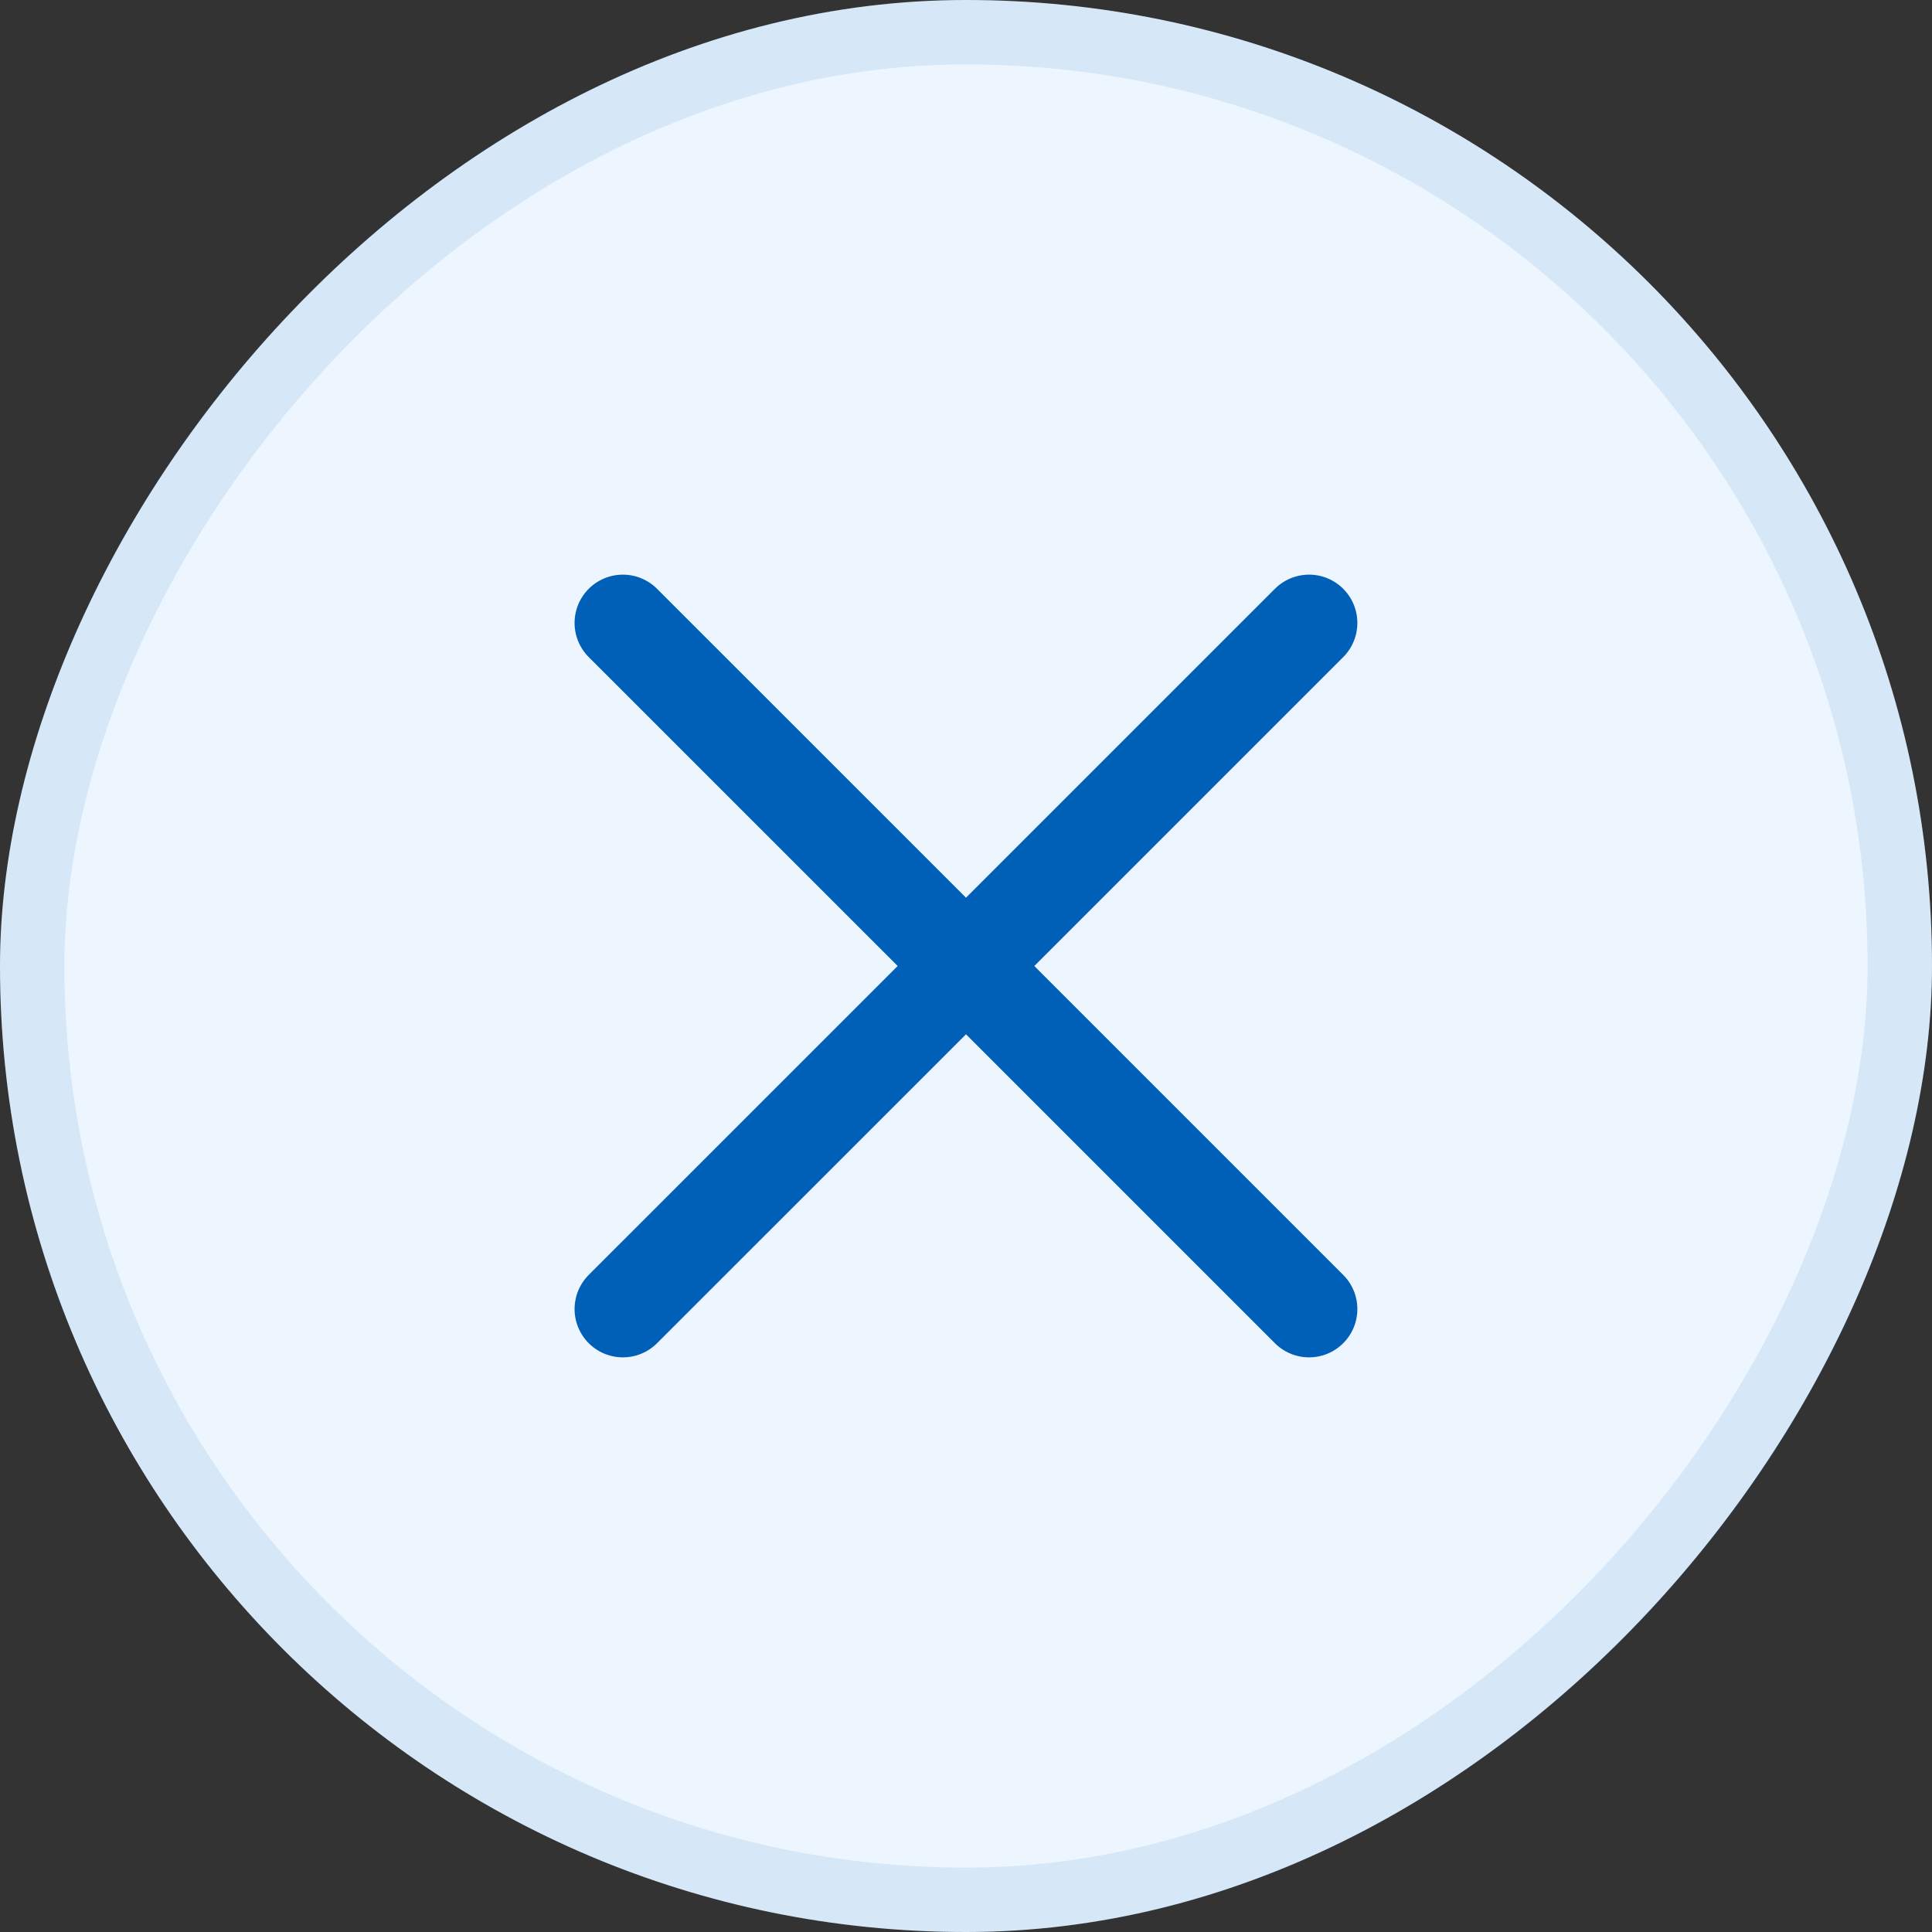
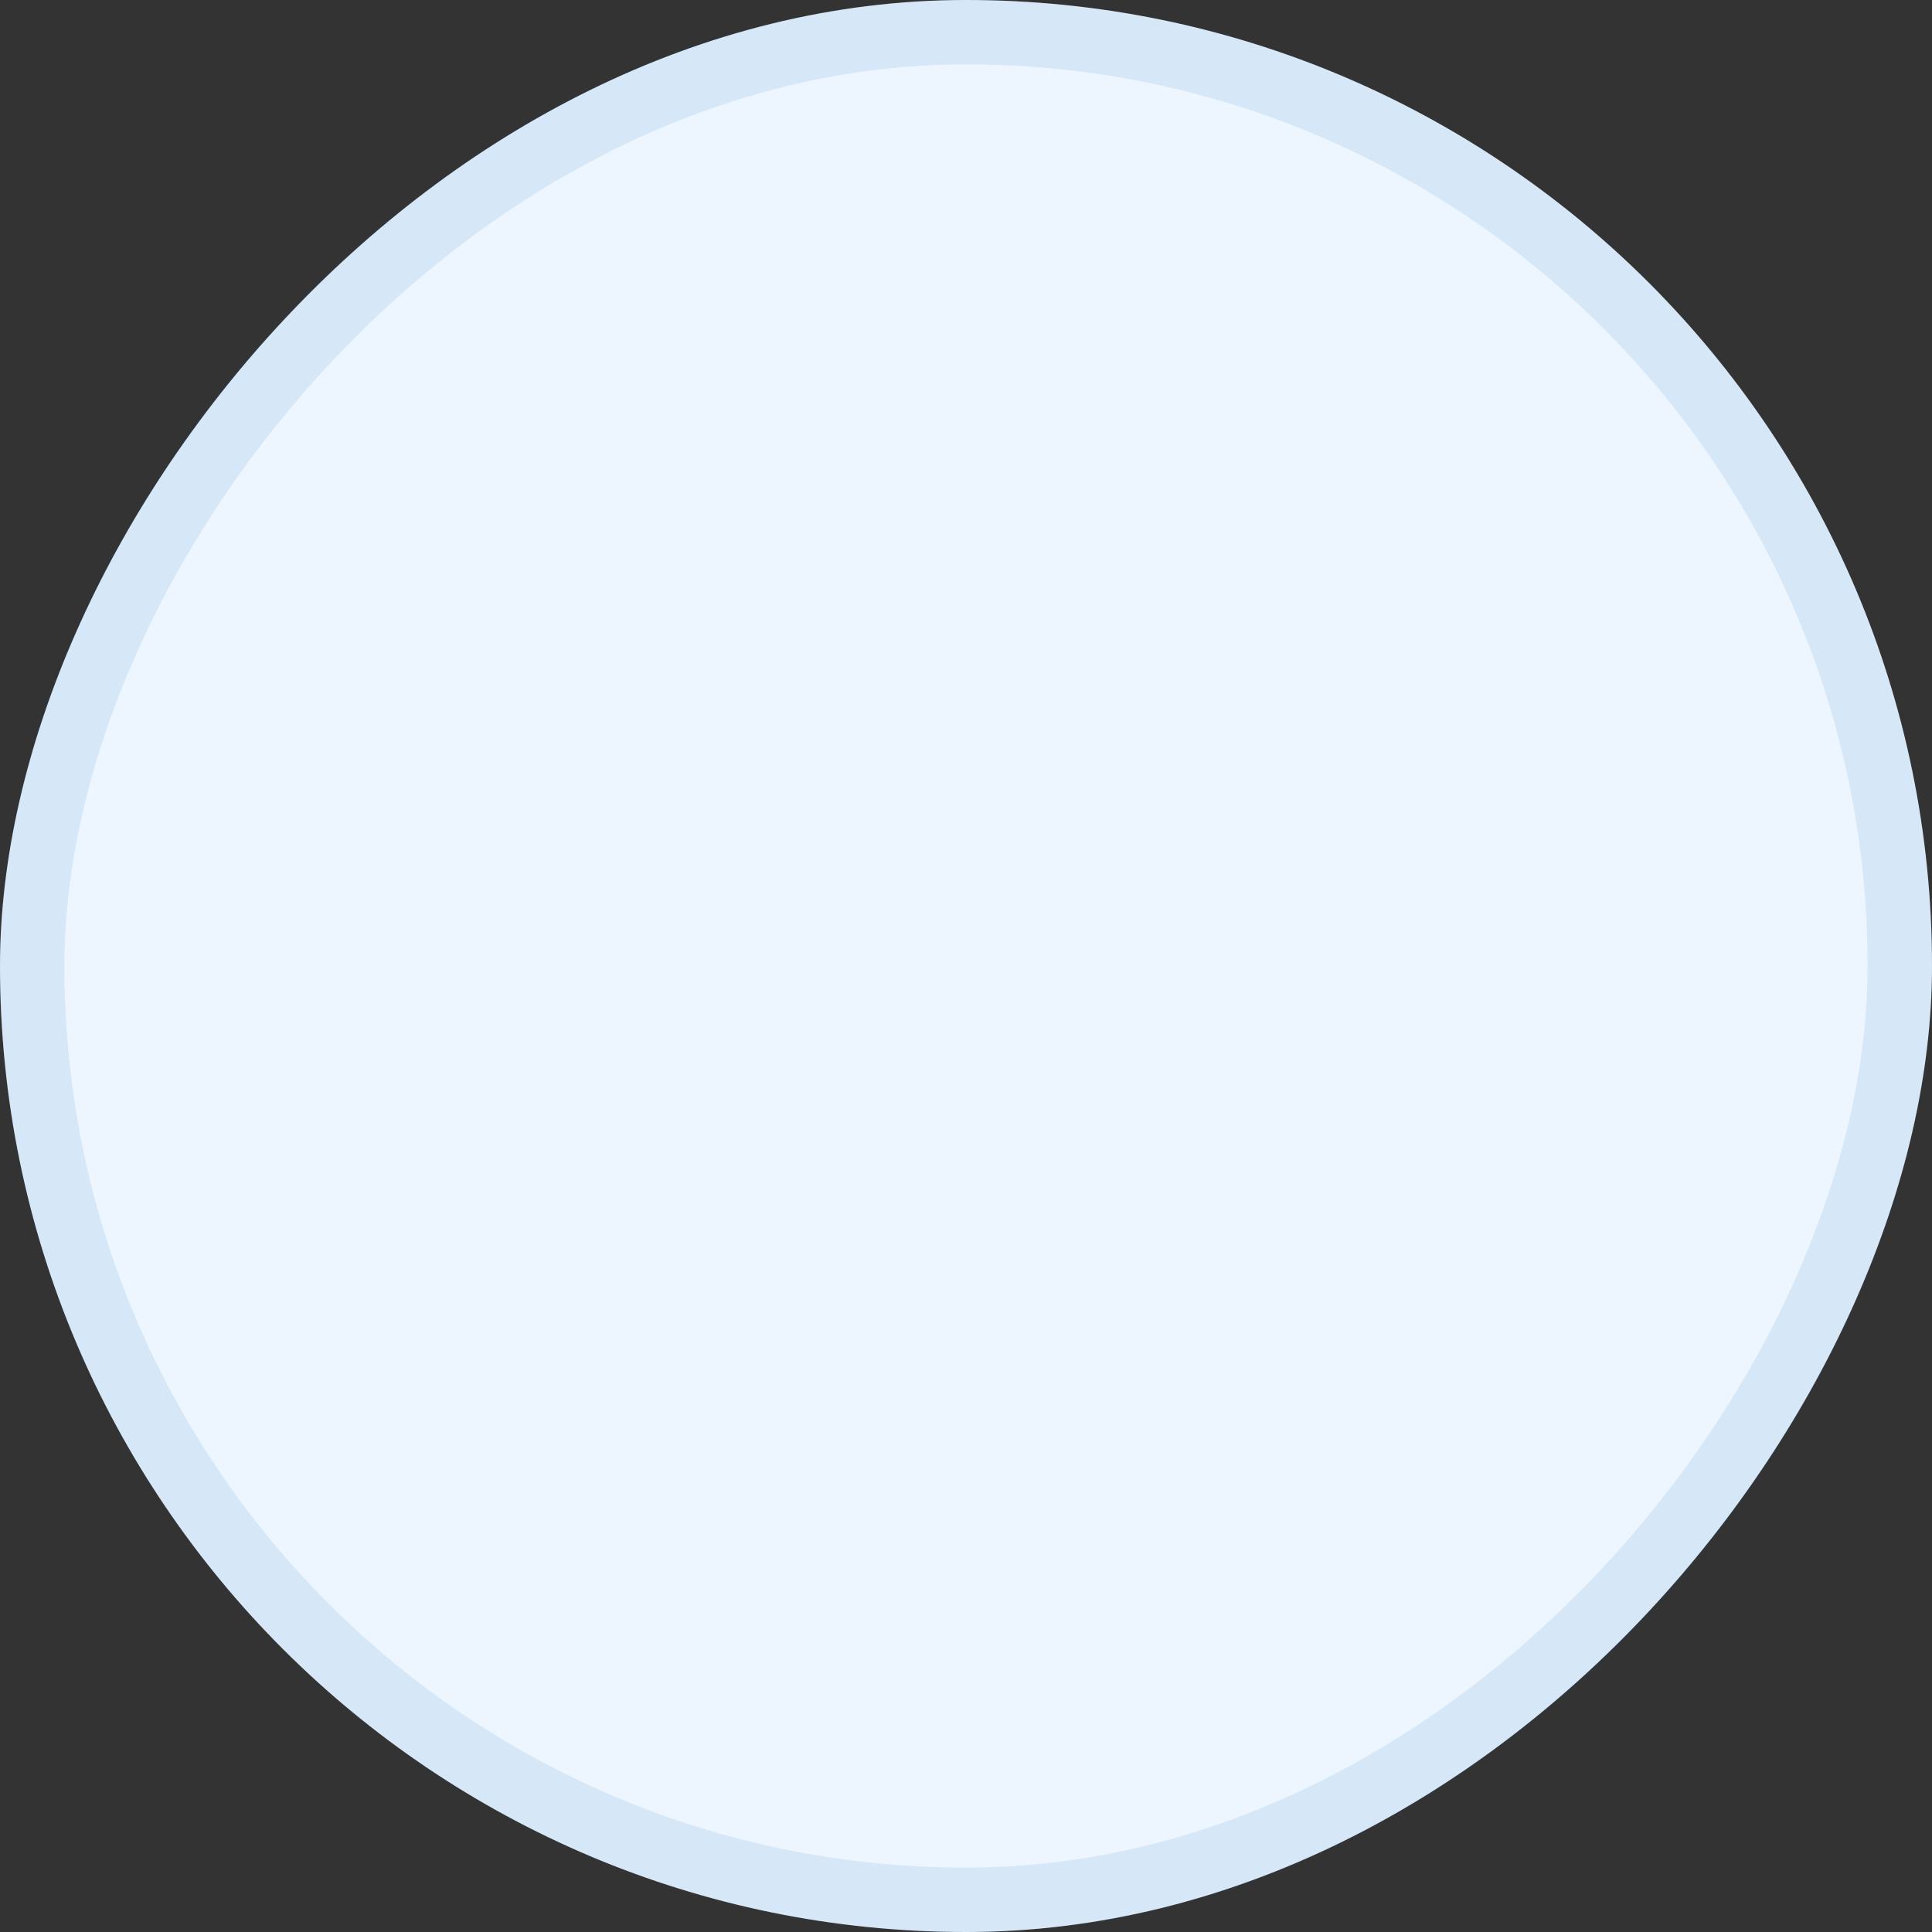
<svg xmlns="http://www.w3.org/2000/svg" width="30" height="30" viewBox="0 0 30 30" fill="none">
  <rect x="0" y="0" width="30" height="30" fill="#333333" stroke="none" />
  <rect width="30" height="30" rx="15" transform="matrix(-1 0 0 1 30 0)" fill="#EDF6FF" />
  <rect x="-0.5" y="0.5" width="29" height="29" rx="14.5" transform="matrix(-1 0 0 1 29 0)" stroke="#005FB7" stroke-opacity="0.1" />
-   <path d="M20.327 9.673L15 15M15 15L20.327 20.327M15 15L9.672 9.673M15 15L9.672 20.327" stroke="#005FB7" stroke-width="1.5" stroke-linecap="round" stroke-linejoin="round" />
</svg>